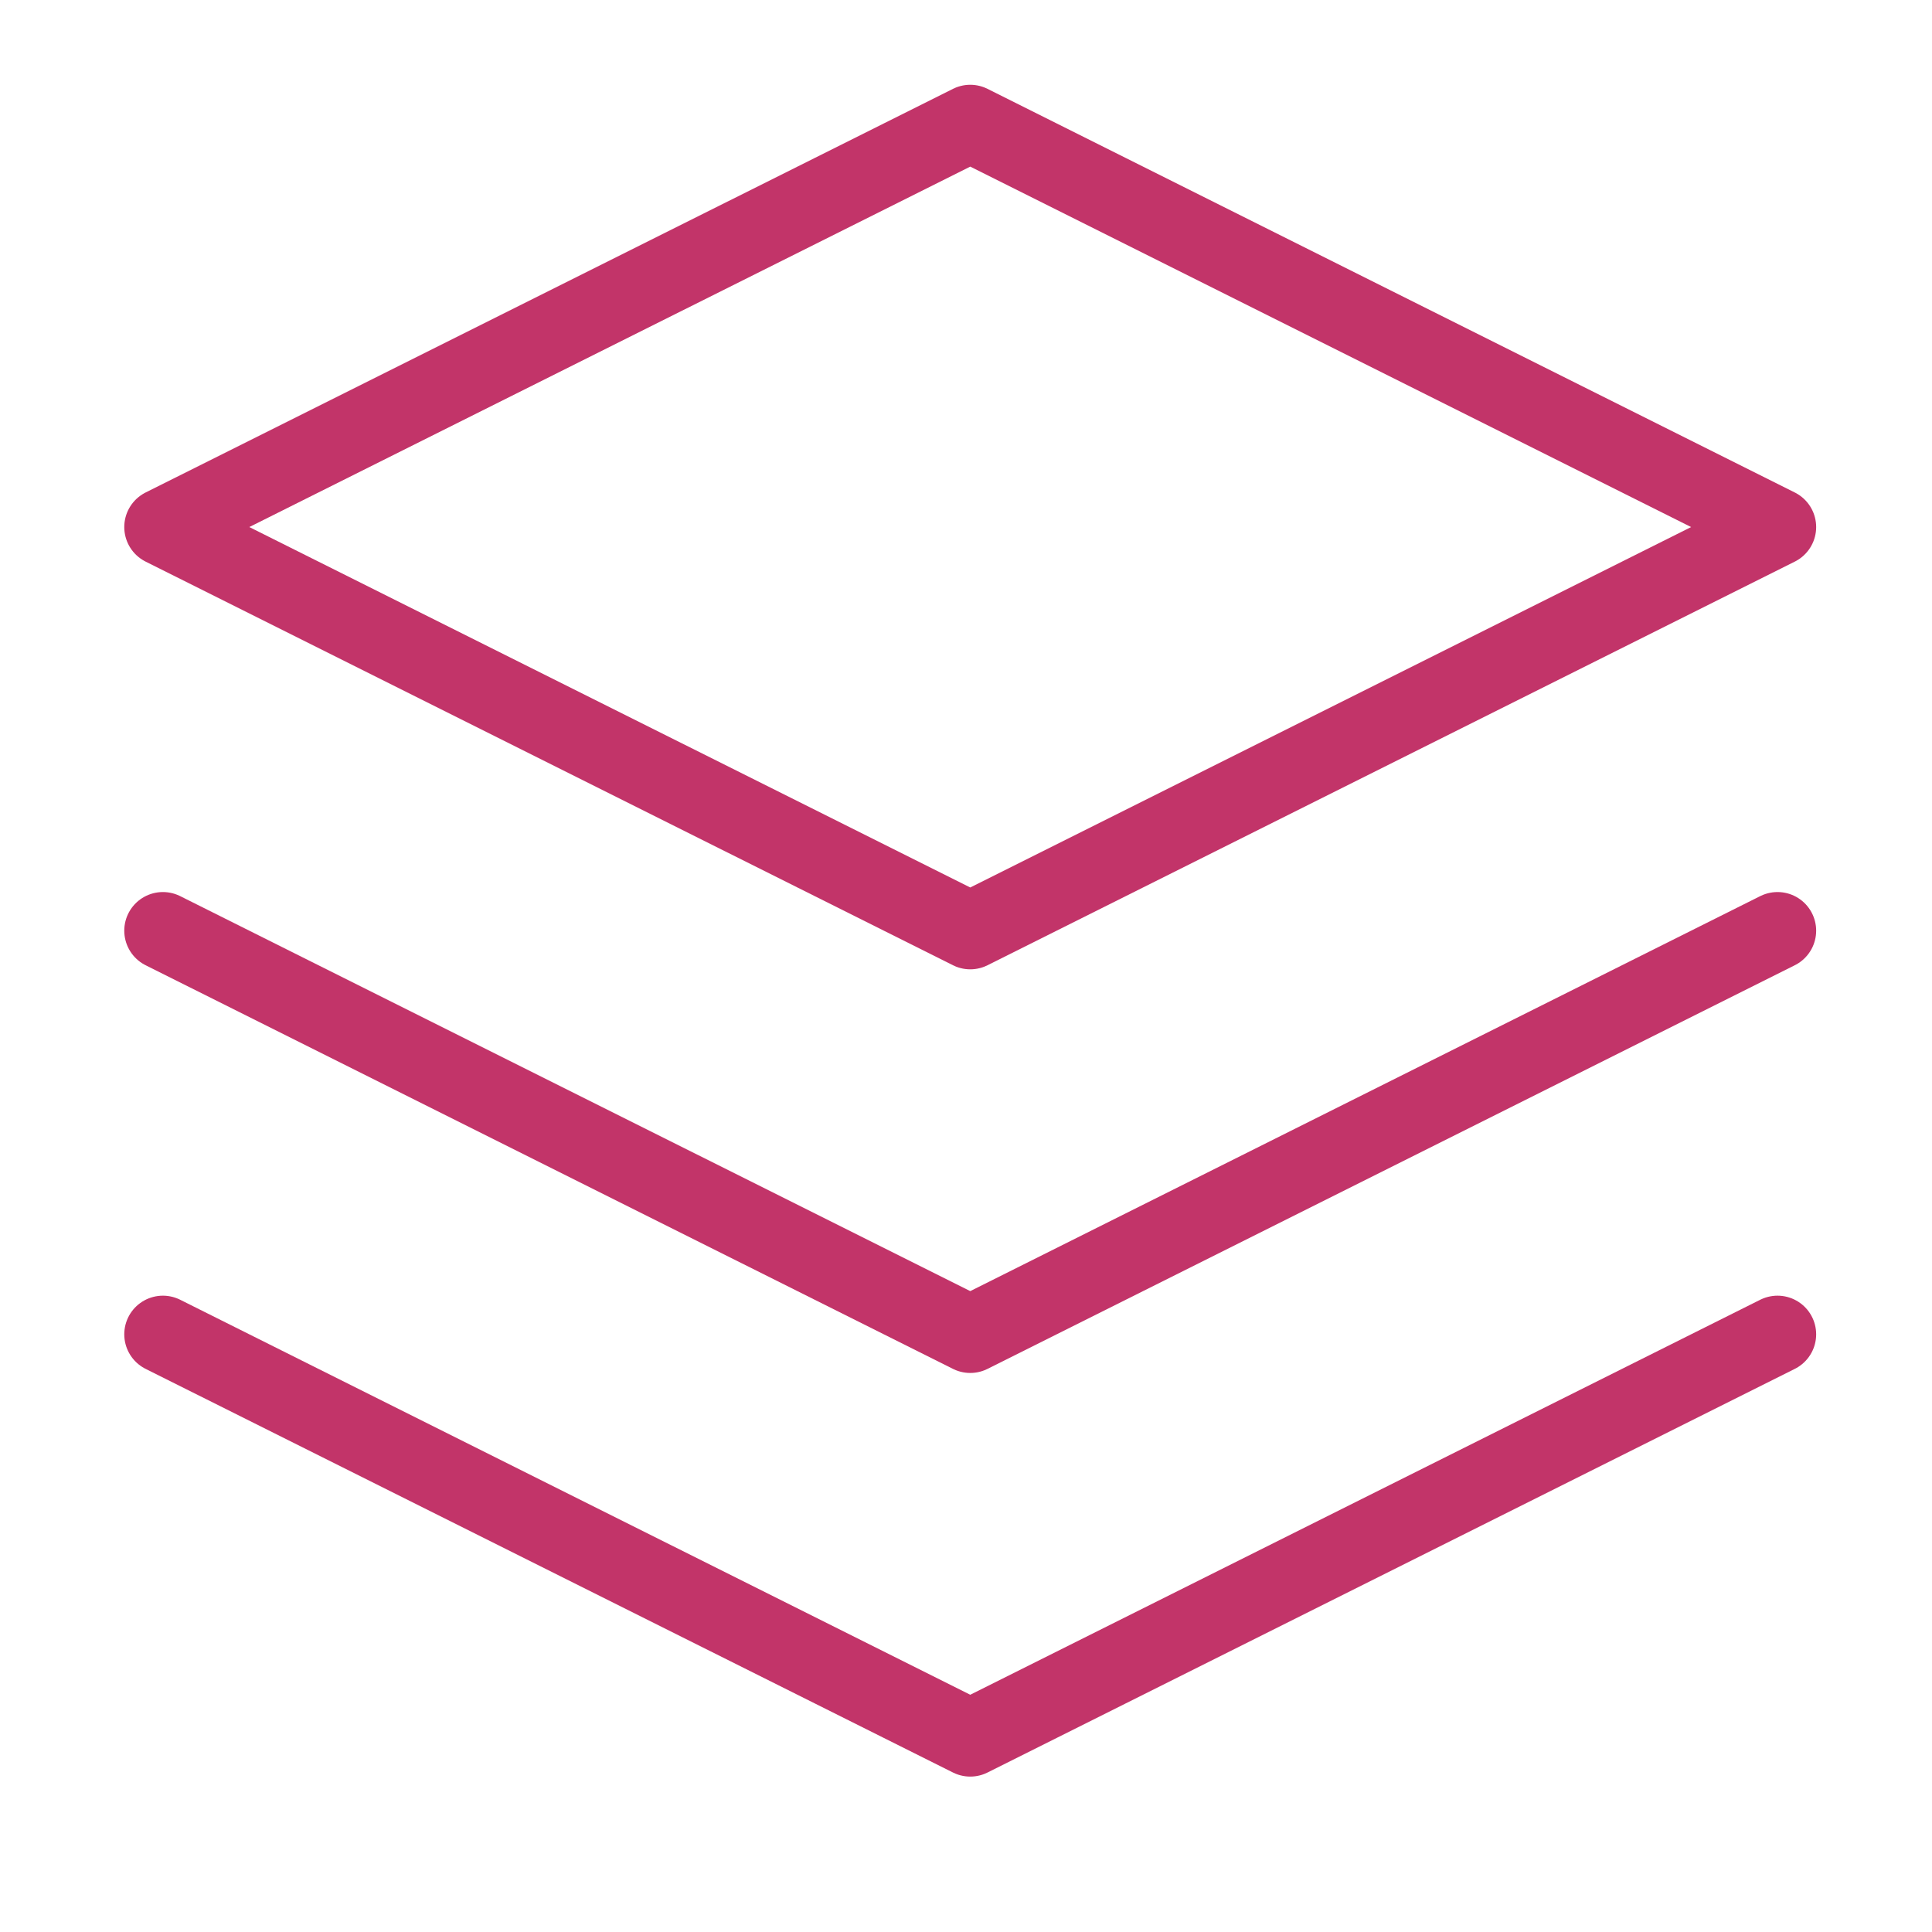
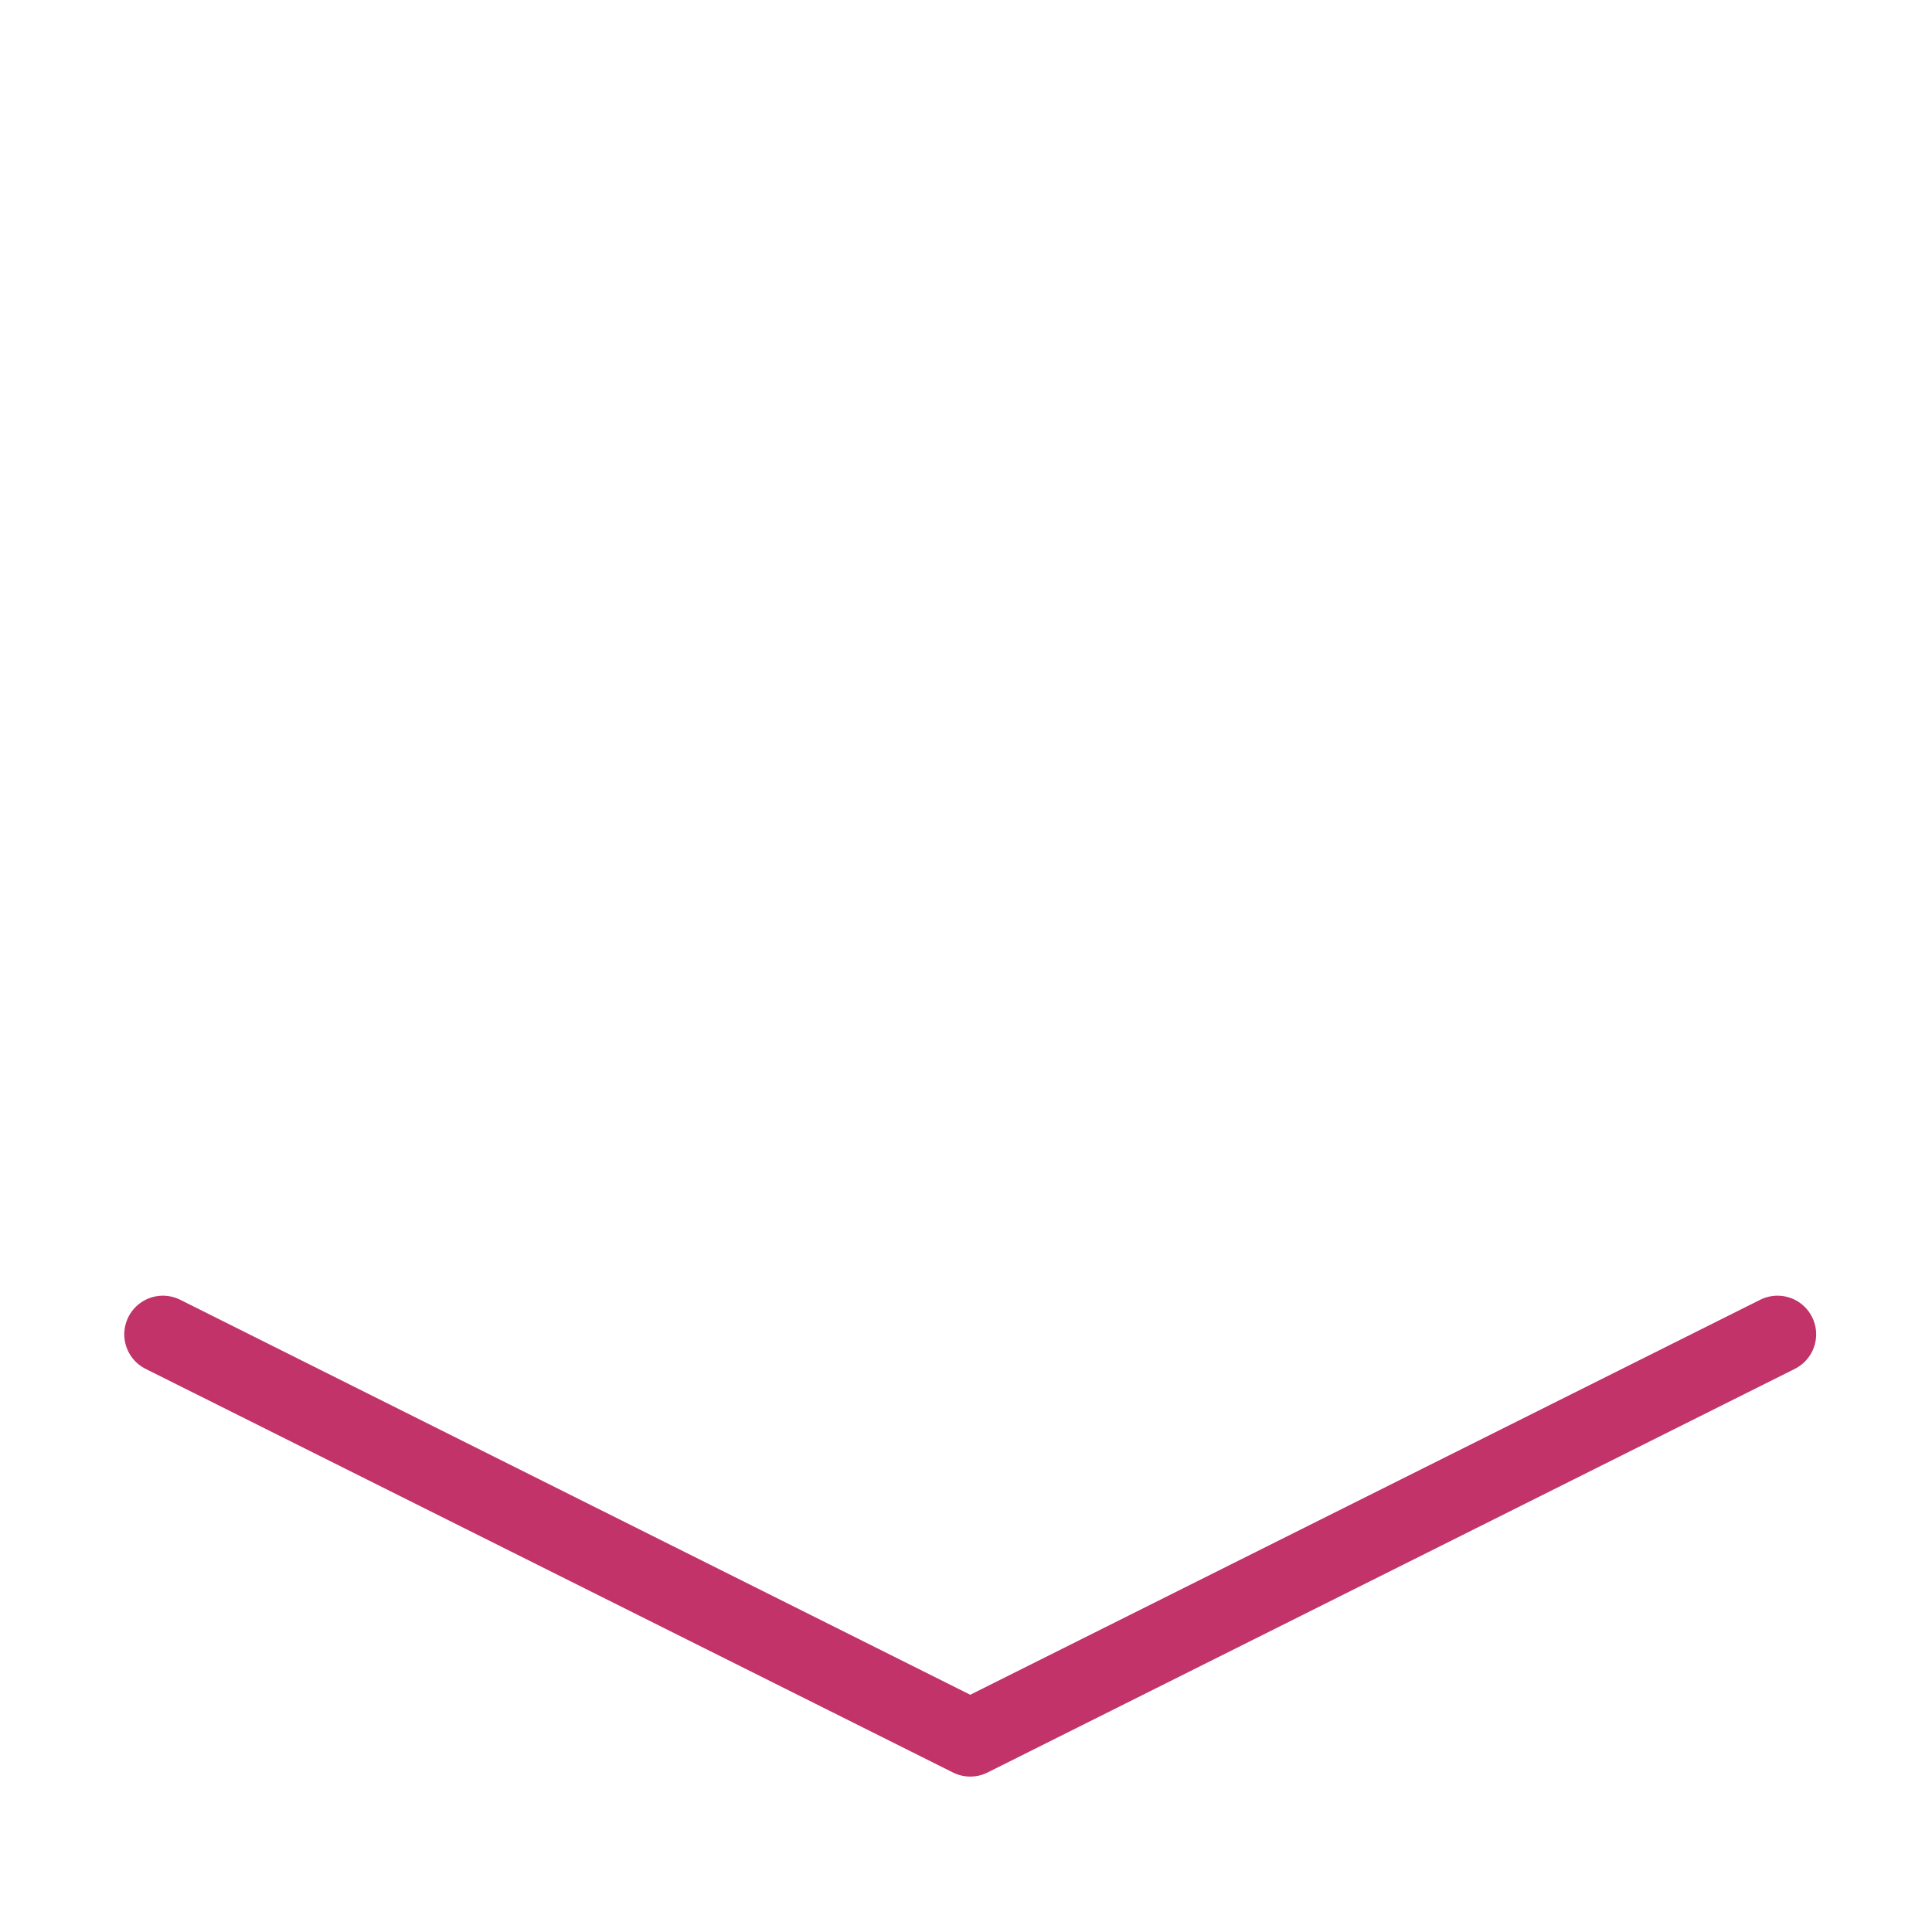
<svg xmlns="http://www.w3.org/2000/svg" width="25" height="25" viewBox="0 0 25 25" fill="none">
-   <path d="M12.555 1.597L23.001 6.82L12.555 12.043L2.108 6.82L12.555 1.597Z" stroke="#C23469" stroke-linecap="round" stroke-linejoin="round" />
-   <path d="M23.001 12.043L12.555 17.266L2.108 12.043" stroke="#C23469" stroke-linecap="round" stroke-linejoin="round" />
  <path d="M23.001 17.266L12.555 22.489L2.108 17.266" stroke="#C23469" stroke-linecap="round" stroke-linejoin="round" />
</svg>